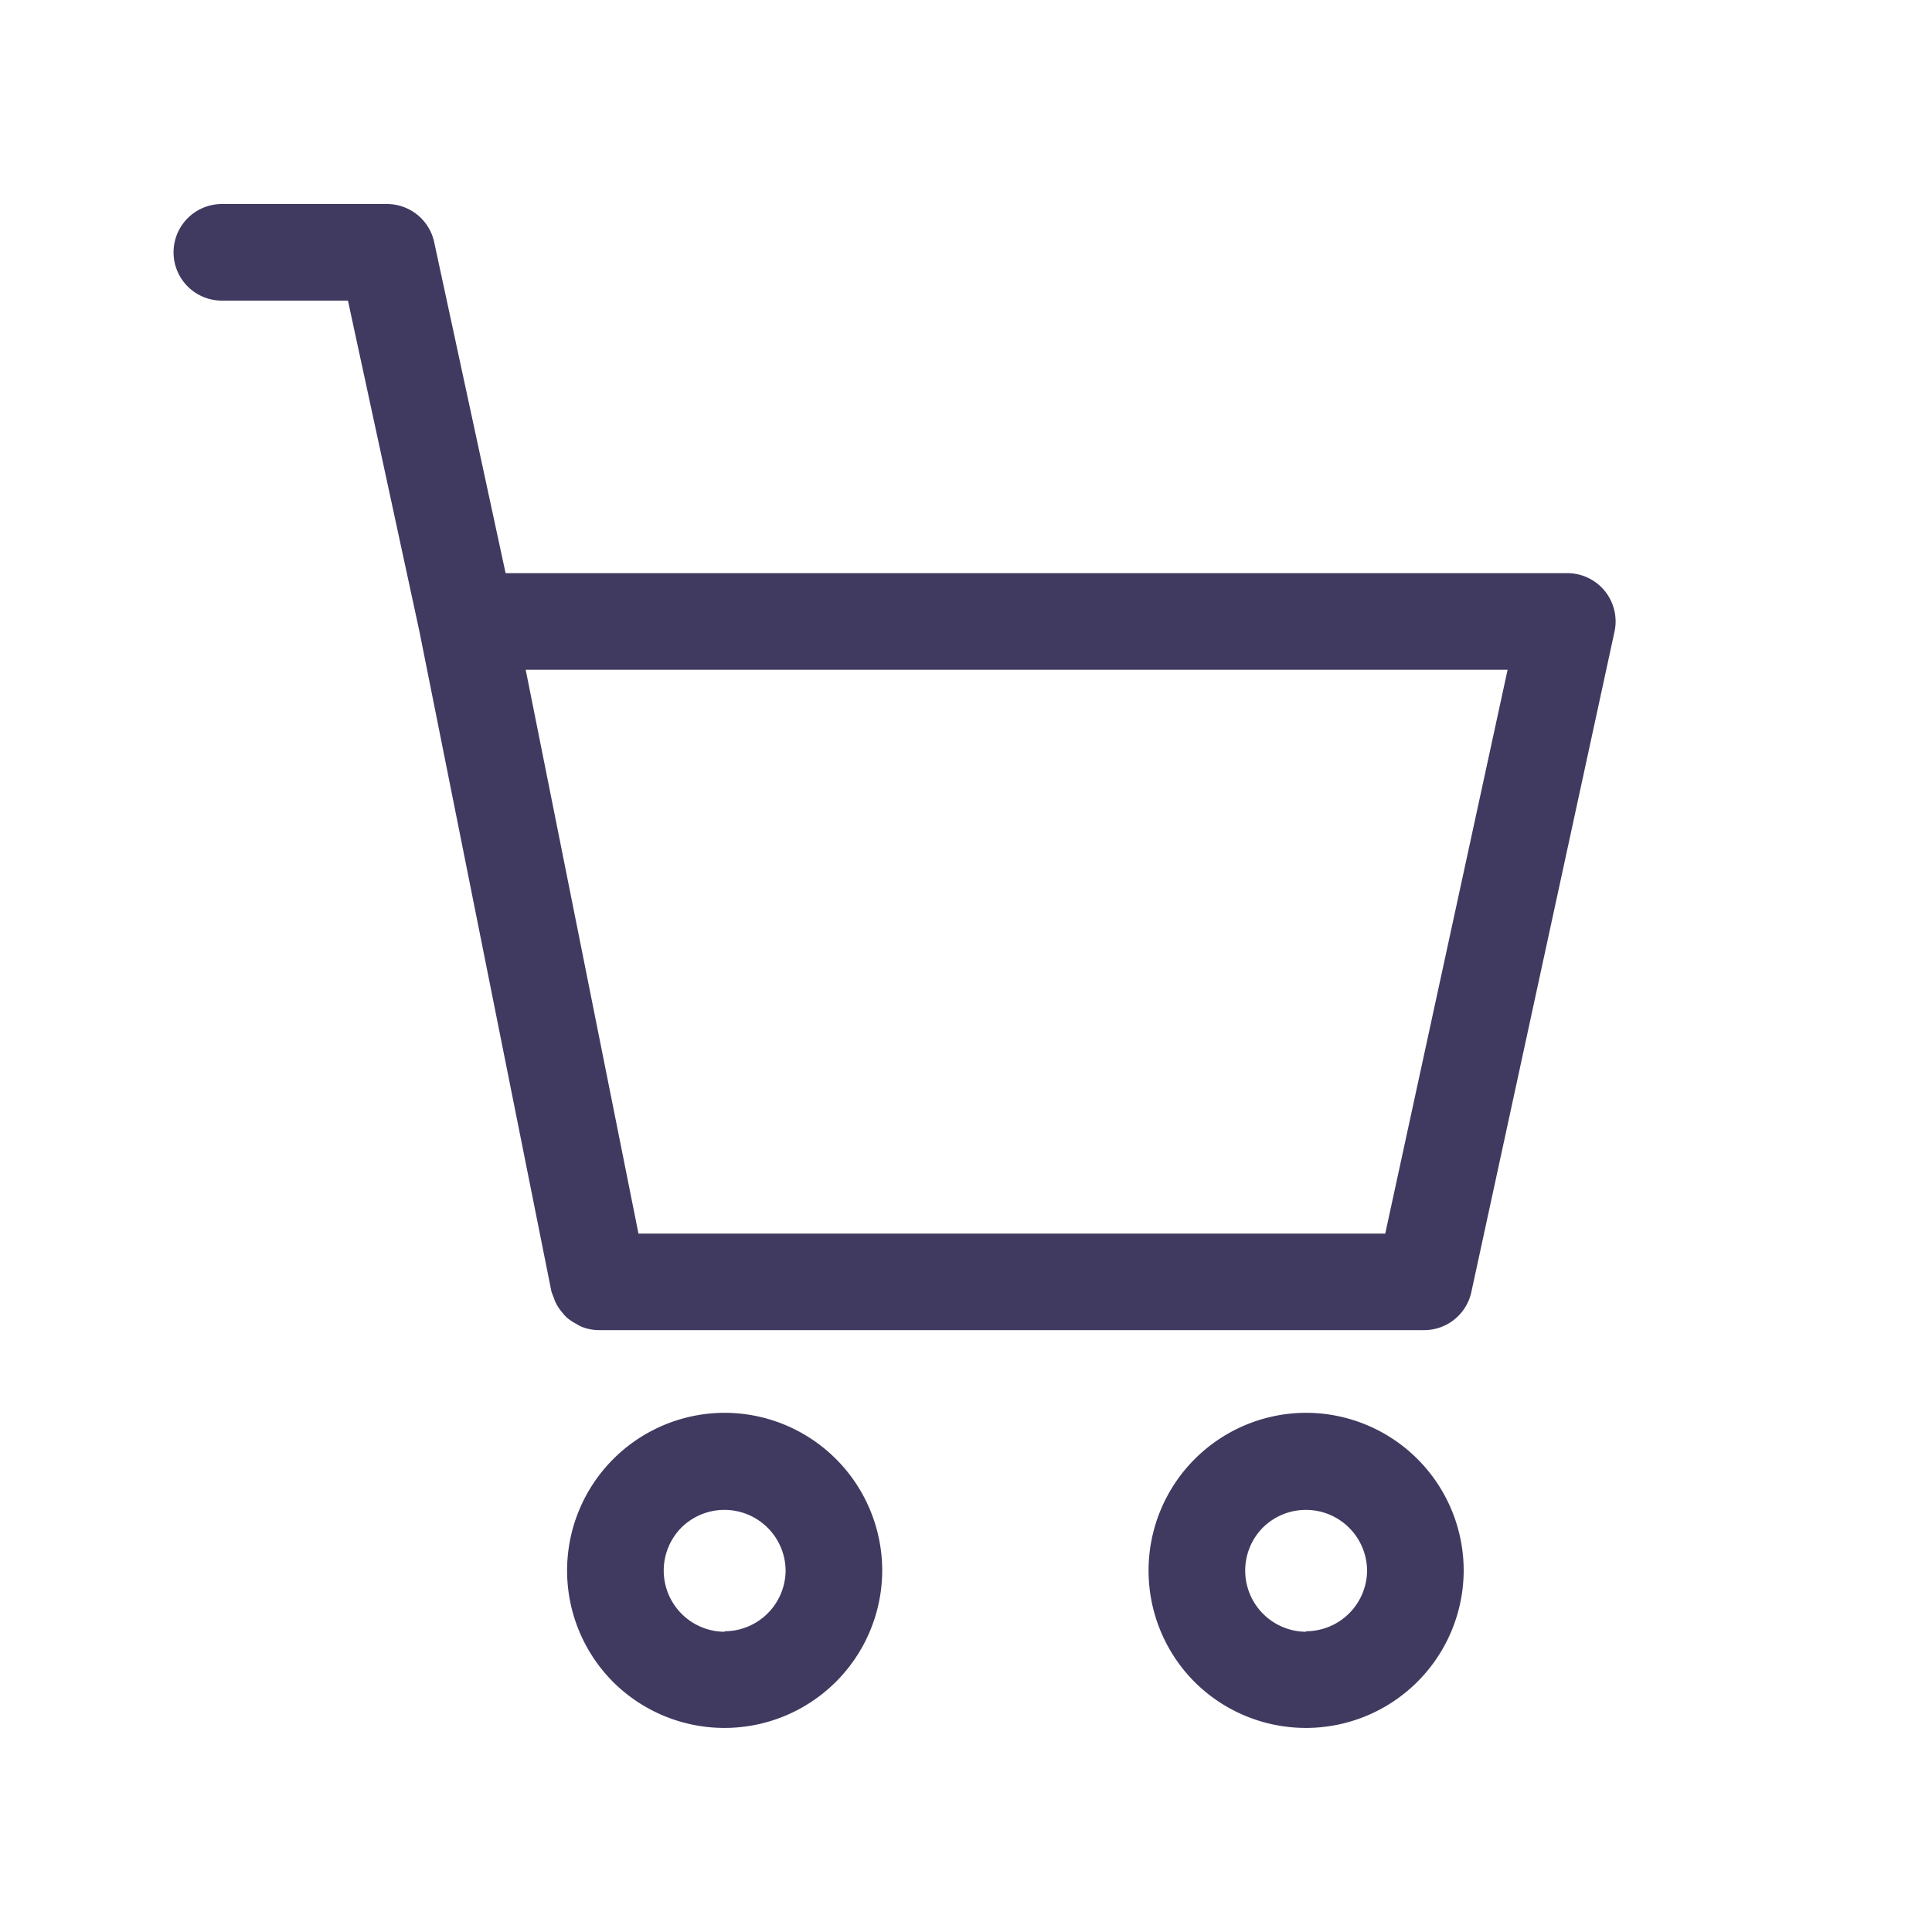
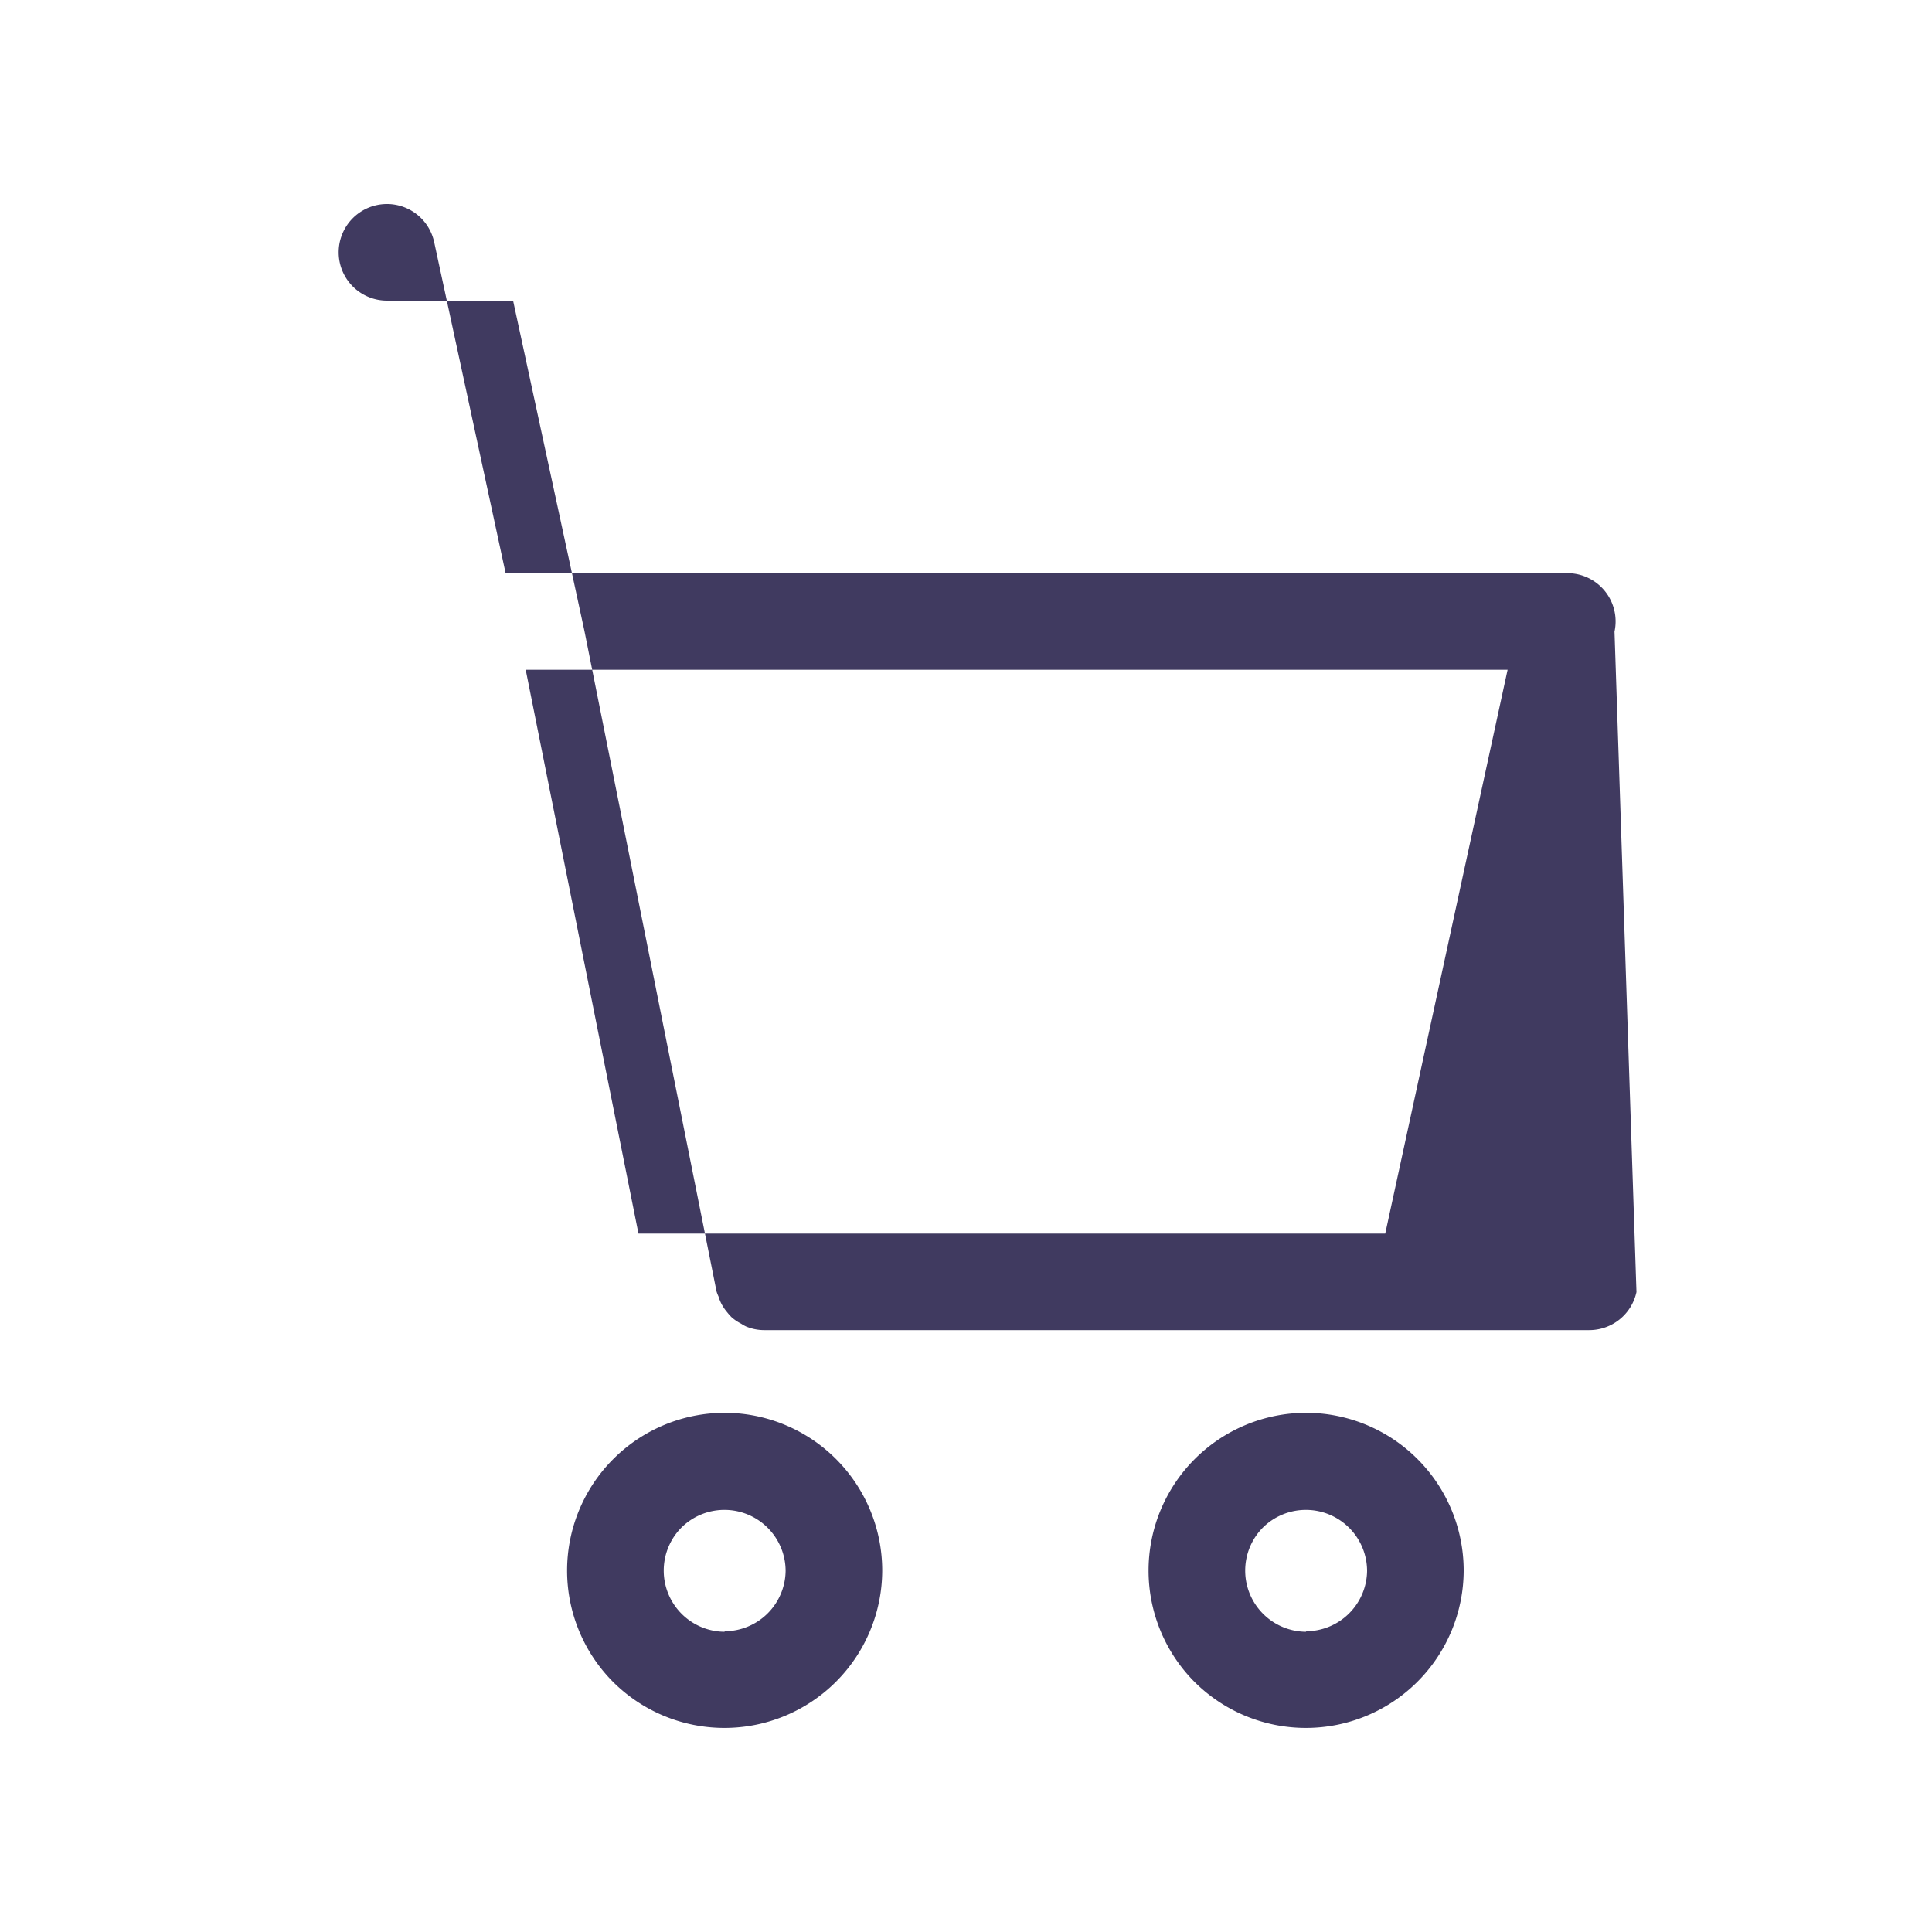
<svg xmlns="http://www.w3.org/2000/svg" width="30" height="30">
-   <path d="M24.922 9.18a.75.75 0 0 0-.584-.28H7.851L6.742 3.76a.75.75 0 0 0-.733-.592H3.445a.75.75 0 1 0 0 1.5h1.958l1.108 5.129h0l2.051 10.255a.6.6 0 0 0 .031.08c.011.037.025.073.042.107.025.049.056.095.092.137.021.027.044.053.069.078a.71.71 0 0 0 .148.1c.026.017.052.032.08.045a.73.73 0 0 0 .272.055h12.818a.75.75 0 0 0 .733-.591L25.07 9.808a.75.75 0 0 0-.148-.628zm-3.412 9.975H9.914L8.163 10.4H23.41zm-1.229 2.783a2.45 2.45 0 0 0-1.732 4.179 2.45 2.45 0 0 0 4.179-1.731 2.45 2.45 0 0 0-2.447-2.448zm0 3.4a.95.95 0 0 1-.671-1.618.95.95 0 0 1 1.618.671.95.95 0 0 1-.947.939zm-9.029-3.4a2.45 2.45 0 0 0-1.732 4.179 2.45 2.45 0 0 0 4.179-1.731 2.45 2.45 0 0 0-2.447-2.448zm0 3.4a.95.95 0 0 1-.671-1.618.95.95 0 0 1 1.618.671.95.95 0 0 1-.947.939z" fill="#403a60" />
+   <path d="M24.922 9.18a.75.75 0 0 0-.584-.28H7.851L6.742 3.76a.75.75 0 0 0-.733-.592a.75.75 0 1 0 0 1.5h1.958l1.108 5.129h0l2.051 10.255a.6.6 0 0 0 .031.08c.011.037.025.073.042.107.025.049.056.095.092.137.021.027.044.053.069.078a.71.71 0 0 0 .148.1c.026.017.052.032.08.045a.73.73 0 0 0 .272.055h12.818a.75.75 0 0 0 .733-.591L25.07 9.808a.75.75 0 0 0-.148-.628zm-3.412 9.975H9.914L8.163 10.4H23.41zm-1.229 2.783a2.45 2.45 0 0 0-1.732 4.179 2.45 2.45 0 0 0 4.179-1.731 2.45 2.45 0 0 0-2.447-2.448zm0 3.4a.95.95 0 0 1-.671-1.618.95.95 0 0 1 1.618.671.95.95 0 0 1-.947.939zm-9.029-3.4a2.45 2.45 0 0 0-1.732 4.179 2.45 2.45 0 0 0 4.179-1.731 2.45 2.45 0 0 0-2.447-2.448zm0 3.4a.95.95 0 0 1-.671-1.618.95.95 0 0 1 1.618.671.95.95 0 0 1-.947.939z" fill="#403a60" />
</svg>